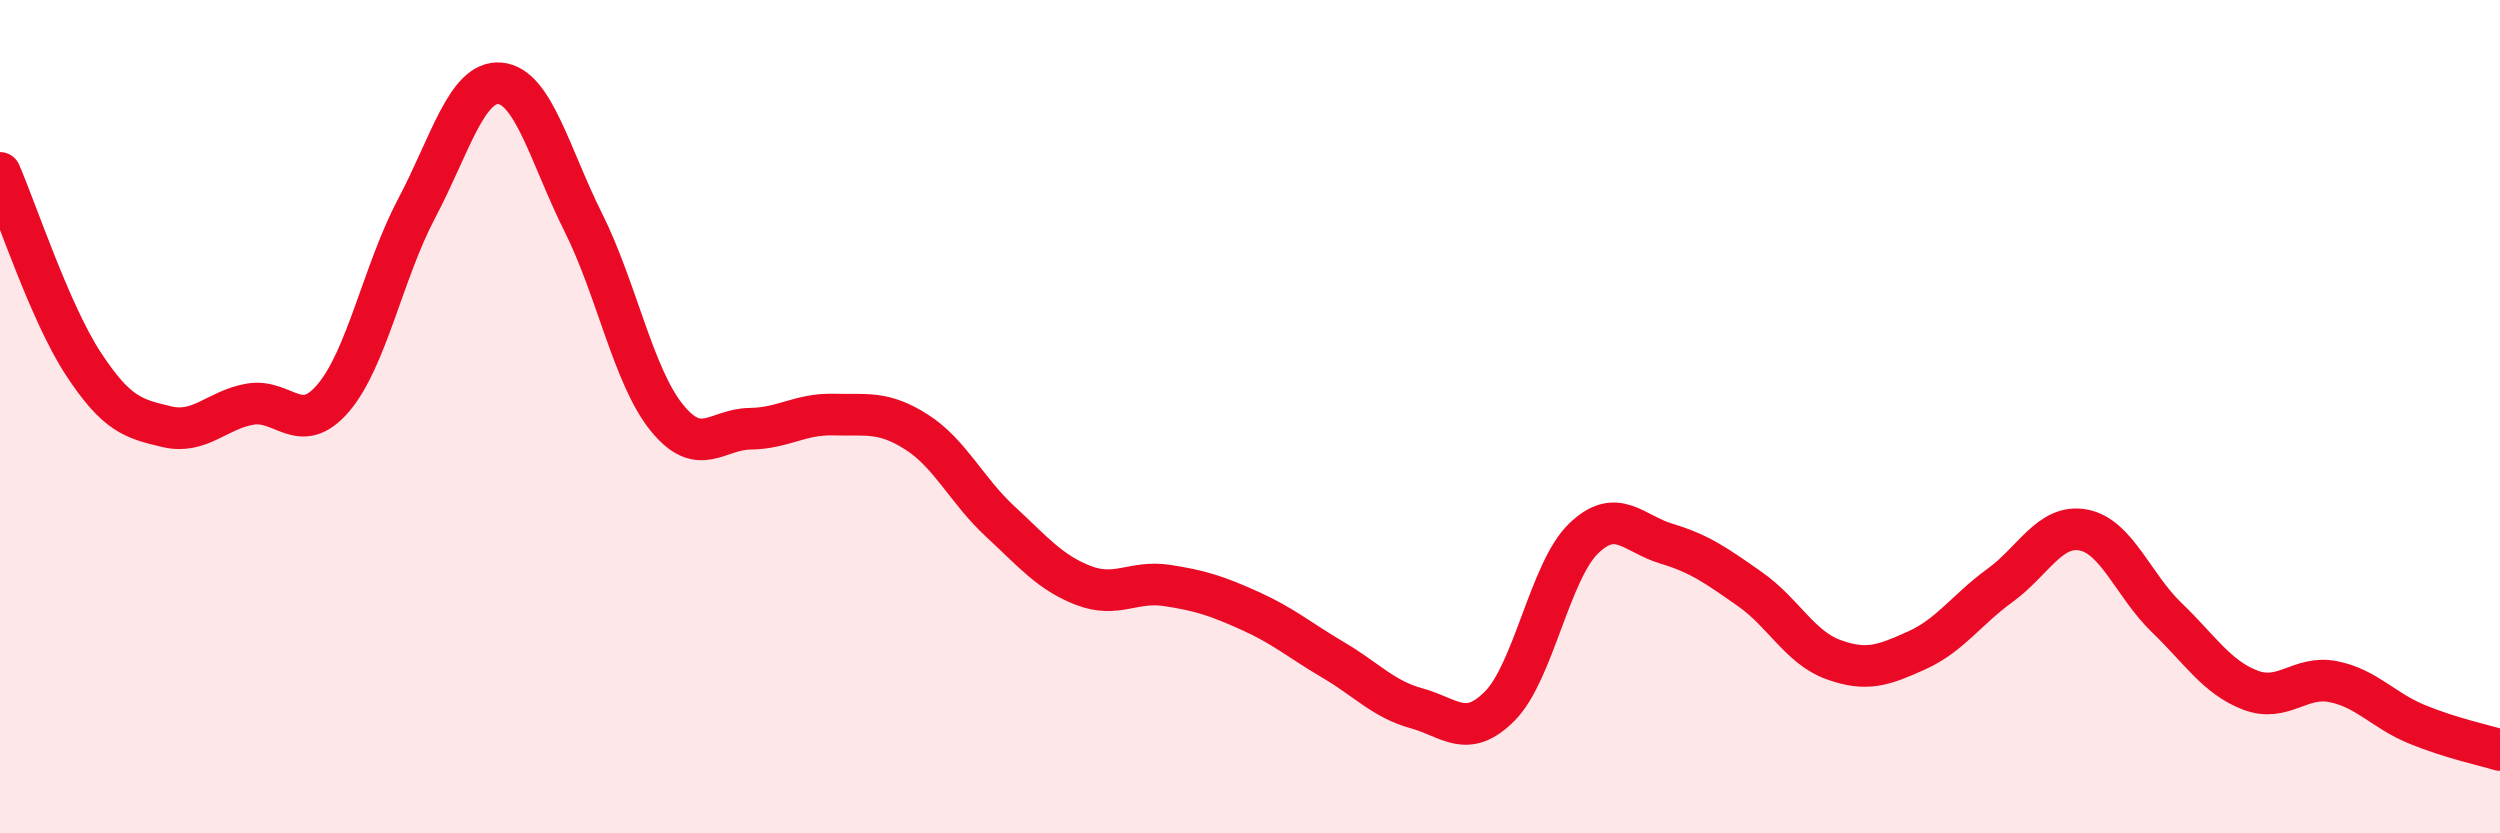
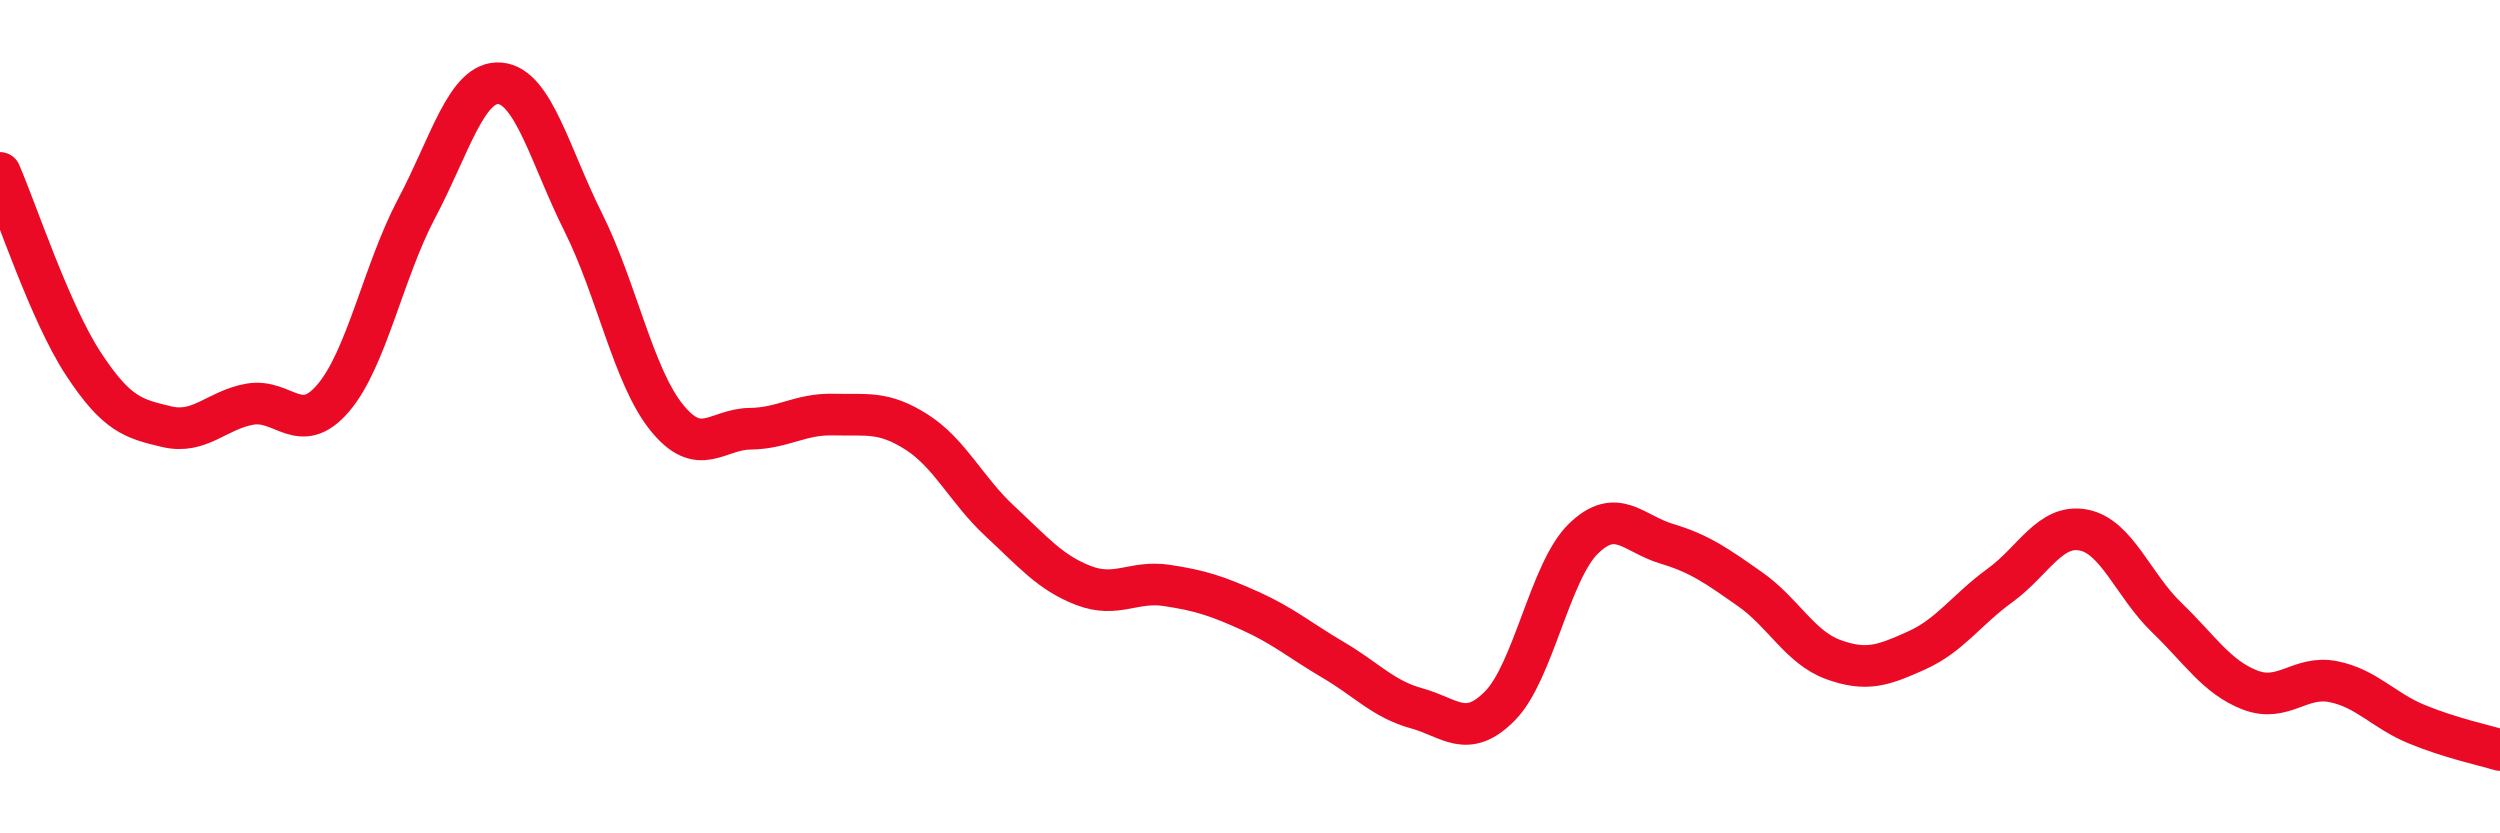
<svg xmlns="http://www.w3.org/2000/svg" width="60" height="20" viewBox="0 0 60 20">
-   <path d="M 0,4.15 C 0.4,5.07 1.2,7.51 2,8.73 C 2.8,9.95 3.2,10.05 4,10.24 C 4.8,10.43 5.2,9.84 6,9.7 C 6.8,9.56 7.2,10.49 8,9.55 C 8.8,8.61 9.2,6.51 10,5 C 10.8,3.49 11.2,1.93 12,2 C 12.8,2.07 13.2,3.74 14,5.34 C 14.8,6.94 15.2,9.03 16,10.02 C 16.8,11.01 17.2,10.3 18,10.29 C 18.8,10.28 19.2,9.93 20,9.95 C 20.8,9.97 21.2,9.86 22,10.37 C 22.8,10.88 23.2,11.77 24,12.51 C 24.8,13.25 25.2,13.74 26,14.05 C 26.8,14.36 27.2,13.93 28,14.05 C 28.8,14.17 29.2,14.3 30,14.66 C 30.8,15.02 31.2,15.37 32,15.84 C 32.8,16.31 33.2,16.78 34,17 C 34.8,17.22 35.2,17.75 36,16.94 C 36.8,16.13 37.2,13.71 38,12.93 C 38.8,12.15 39.2,12.81 40,13.05 C 40.8,13.29 41.2,13.58 42,14.14 C 42.8,14.7 43.2,15.54 44,15.83 C 44.8,16.12 45.2,15.97 46,15.61 C 46.8,15.25 47.2,14.63 48,14.05 C 48.8,13.47 49.2,12.57 50,12.72 C 50.8,12.87 51.2,14.05 52,14.82 C 52.8,15.59 53.2,16.25 54,16.56 C 54.8,16.87 55.2,16.2 56,16.36 C 56.8,16.52 57.2,17.05 58,17.38 C 58.8,17.71 59.6,17.88 60,18L60 20L0 20Z" fill="#EB0A25" opacity="0.1" stroke-linecap="round" stroke-linejoin="round" />
  <path d="M 0,4.15 C 0.4,5.07 1.2,7.51 2,8.73 C 2.8,9.95 3.2,10.05 4,10.24 C 4.8,10.43 5.2,9.84 6,9.7 C 6.8,9.56 7.2,10.49 8,9.55 C 8.8,8.61 9.2,6.51 10,5 C 10.8,3.49 11.2,1.93 12,2 C 12.8,2.07 13.2,3.74 14,5.34 C 14.8,6.94 15.2,9.03 16,10.02 C 16.8,11.01 17.2,10.3 18,10.29 C 18.8,10.28 19.2,9.93 20,9.95 C 20.8,9.97 21.2,9.86 22,10.37 C 22.8,10.88 23.2,11.77 24,12.51 C 24.8,13.25 25.2,13.74 26,14.05 C 26.8,14.36 27.2,13.93 28,14.05 C 28.8,14.17 29.2,14.3 30,14.66 C 30.8,15.02 31.2,15.37 32,15.84 C 32.8,16.31 33.2,16.78 34,17 C 34.8,17.22 35.2,17.75 36,16.94 C 36.8,16.13 37.2,13.71 38,12.93 C 38.8,12.15 39.2,12.81 40,13.05 C 40.8,13.29 41.2,13.58 42,14.14 C 42.8,14.7 43.2,15.54 44,15.83 C 44.8,16.12 45.2,15.97 46,15.61 C 46.8,15.25 47.2,14.63 48,14.05 C 48.8,13.47 49.2,12.57 50,12.72 C 50.8,12.87 51.2,14.05 52,14.82 C 52.8,15.59 53.2,16.25 54,16.56 C 54.8,16.87 55.2,16.2 56,16.36 C 56.8,16.52 57.2,17.05 58,17.38 C 58.8,17.71 59.6,17.88 60,18" stroke="#EB0A25" stroke-width="1" fill="none" stroke-linecap="round" stroke-linejoin="round" />
</svg>